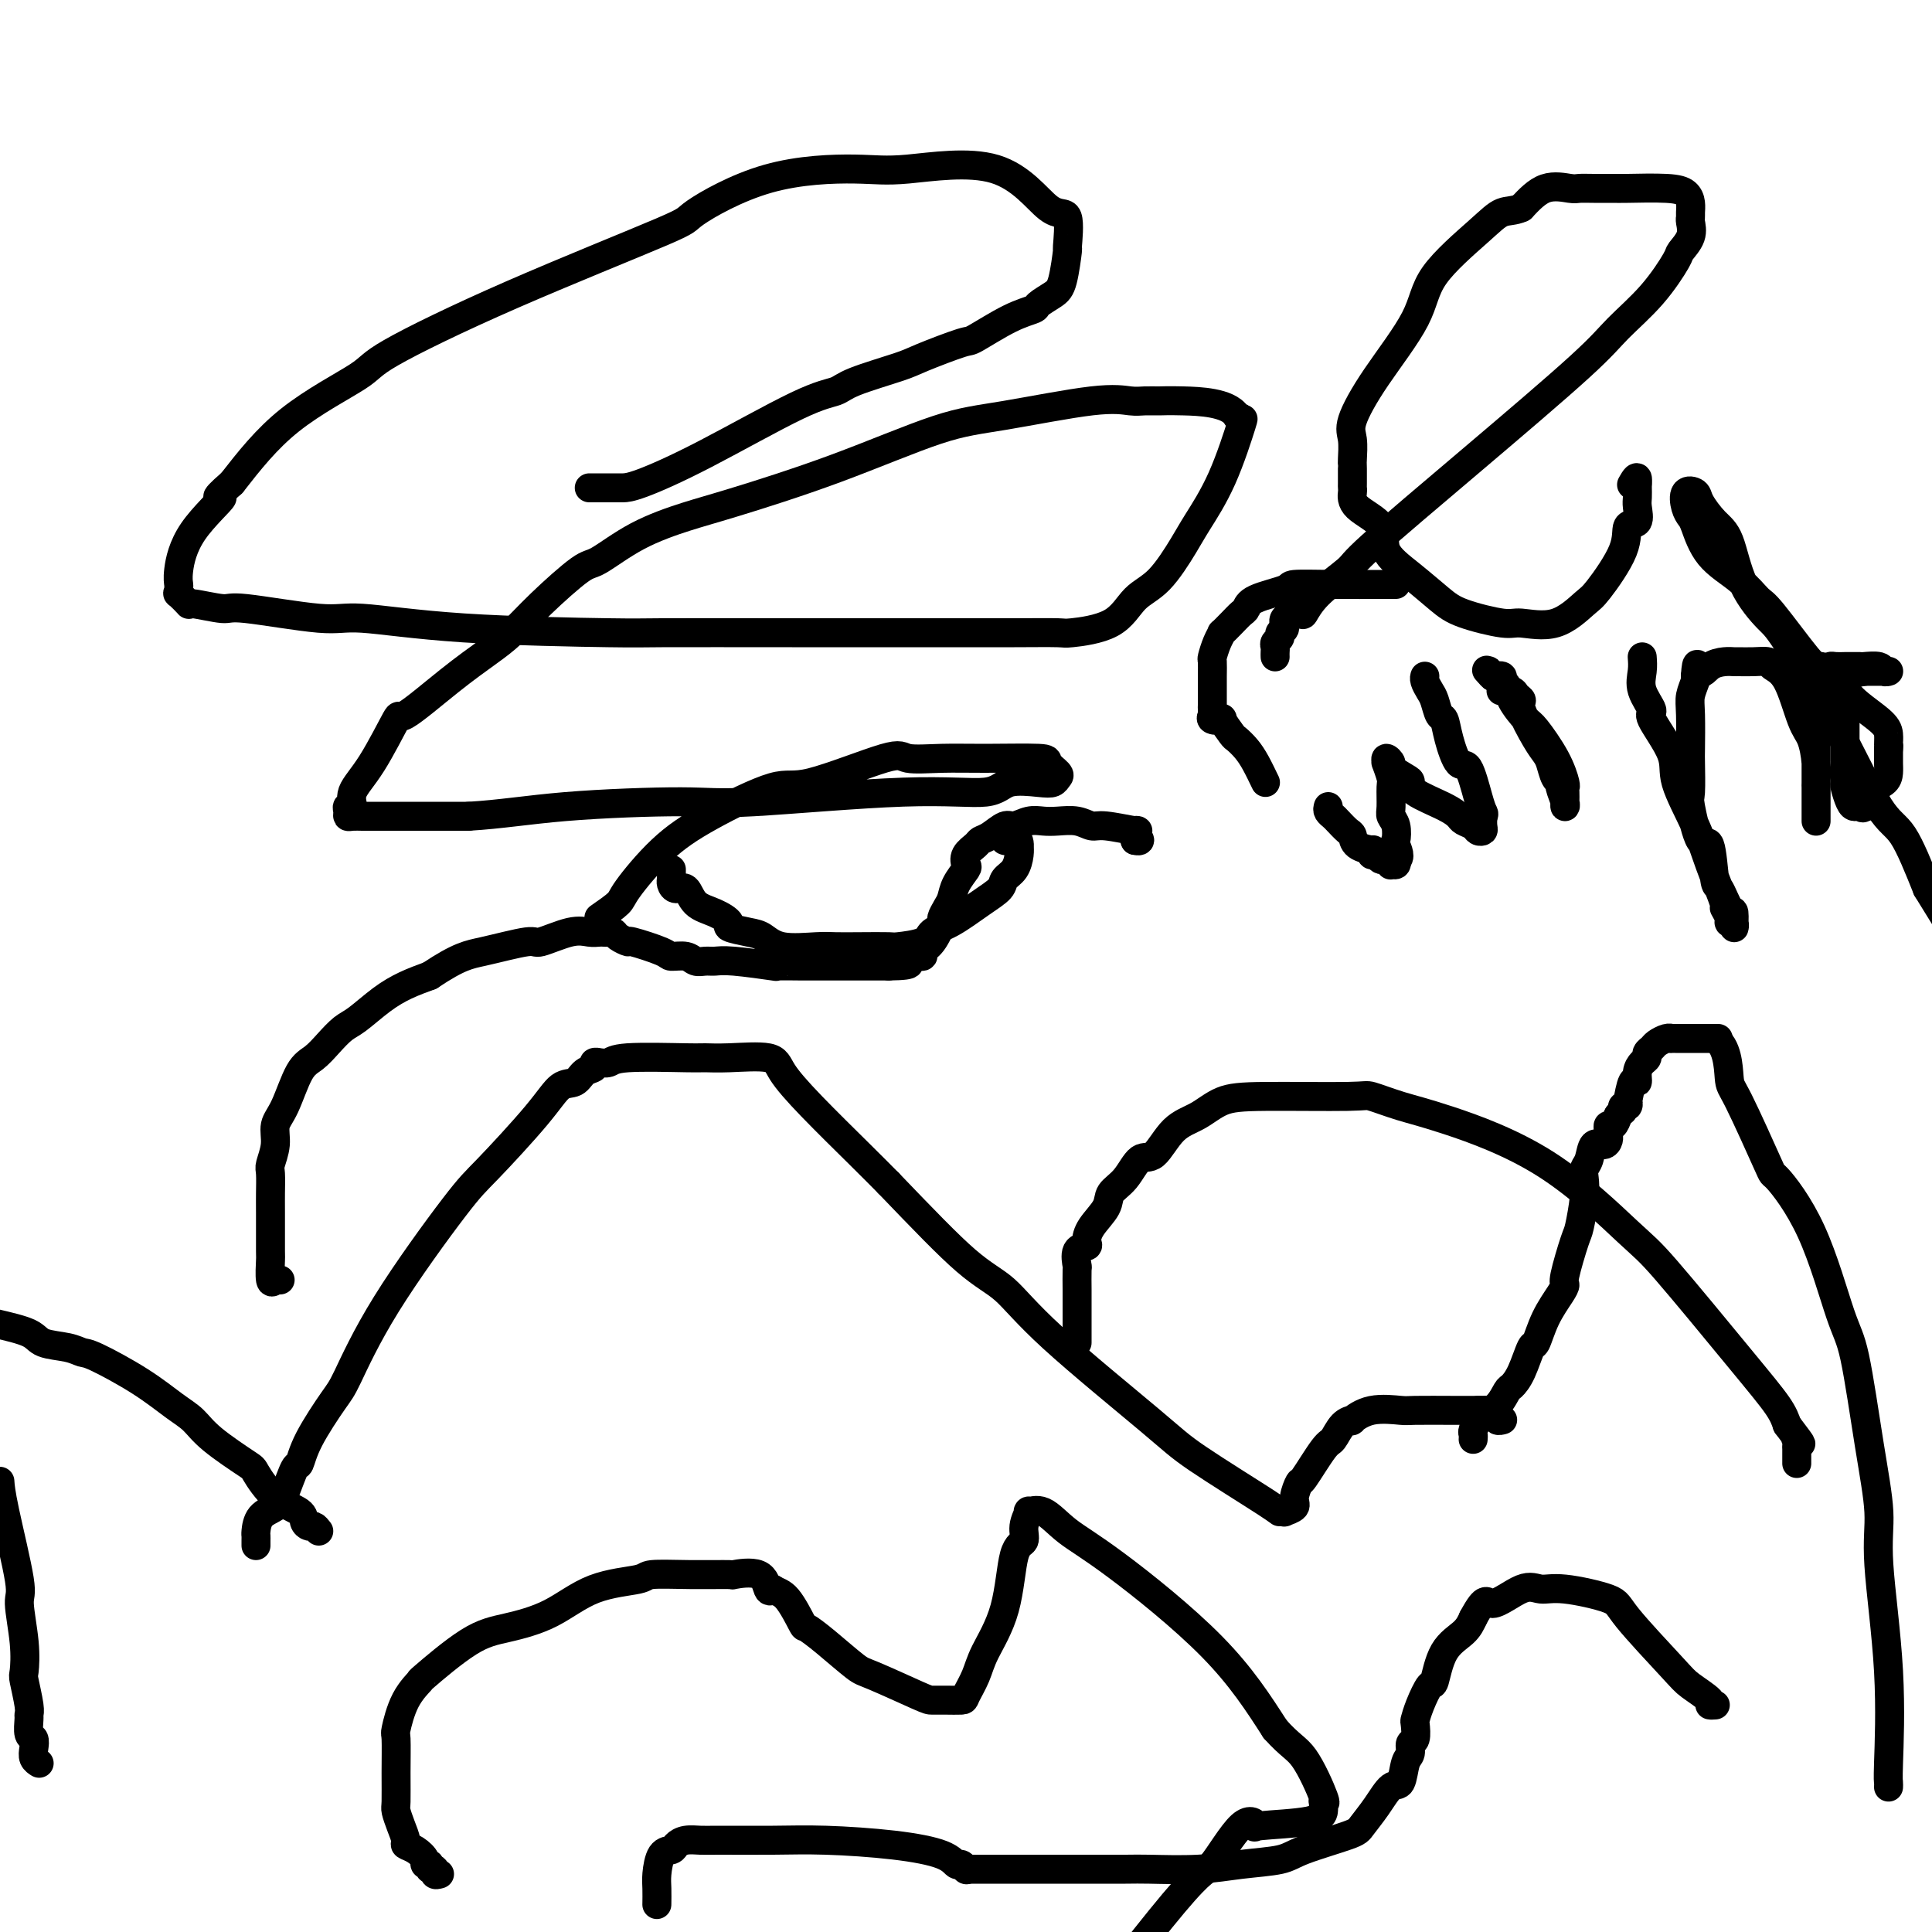
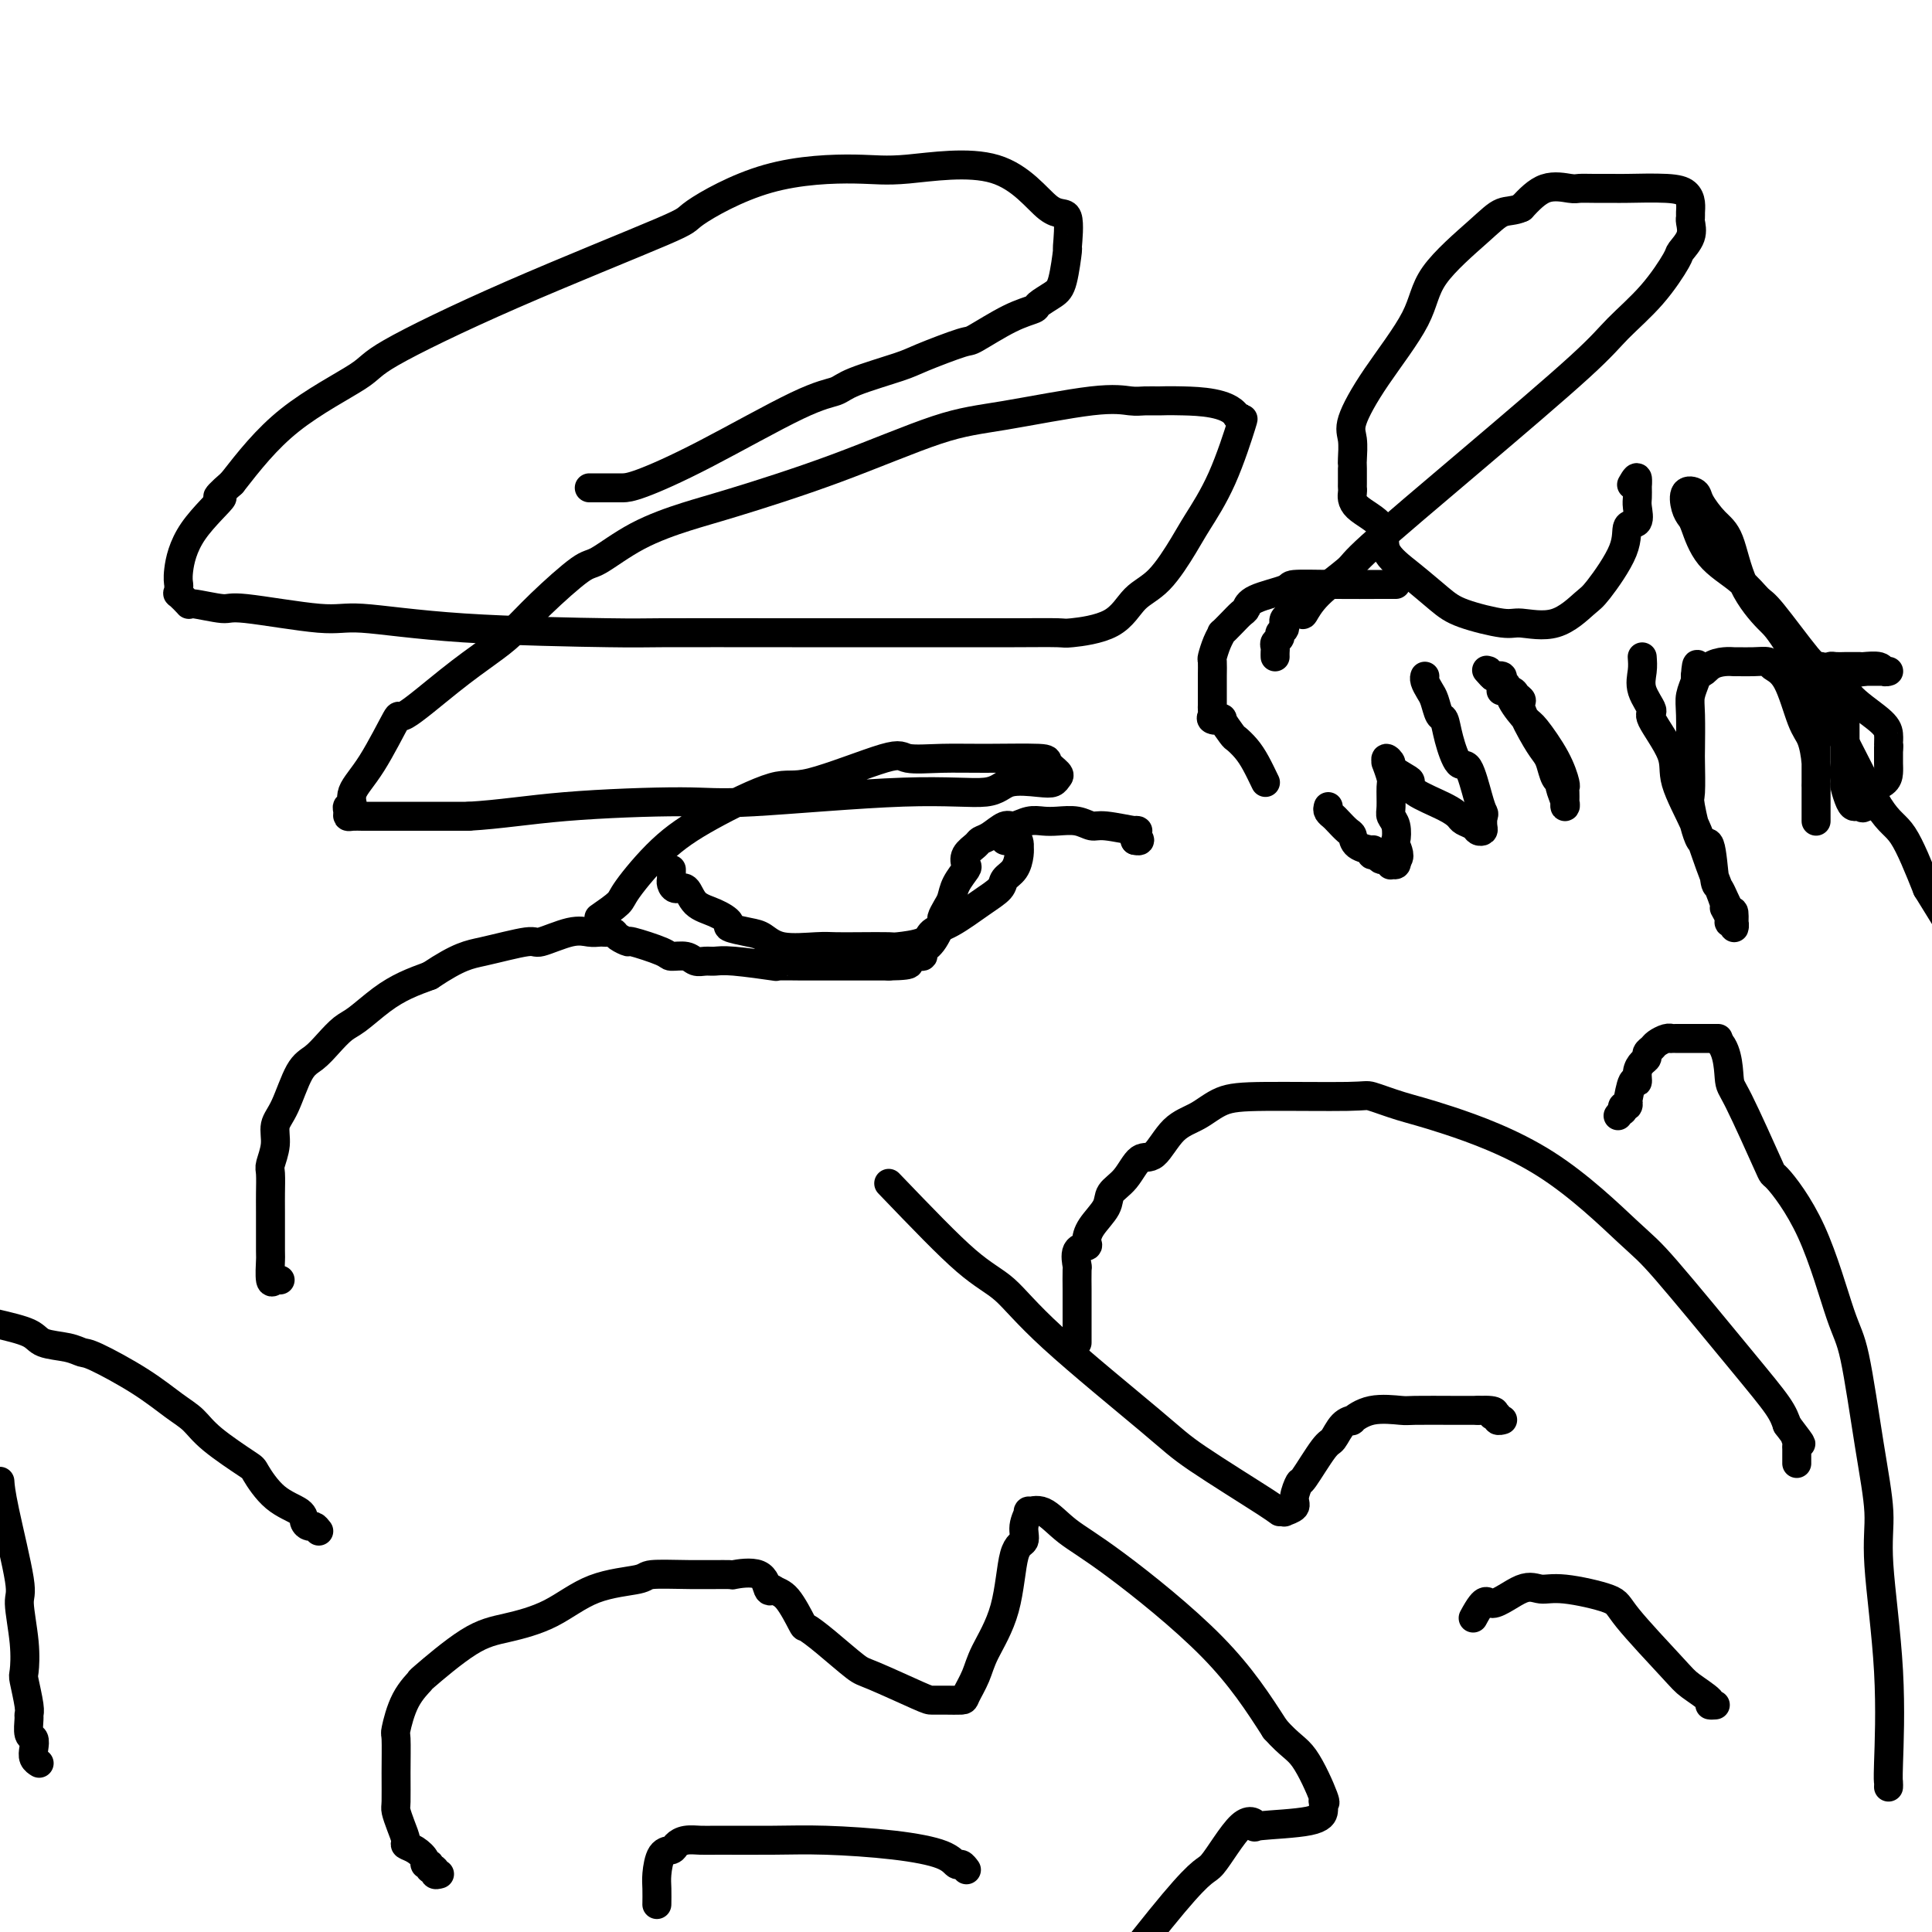
<svg xmlns="http://www.w3.org/2000/svg" viewBox="0 0 400 400" version="1.1">
  <g fill="none" stroke="#000000" stroke-width="6" stroke-linecap="round" stroke-linejoin="round">
-     <path d="M53,320c-0.002,-0.319 -0.005,-0.637 0,-1c0.005,-0.363 0.017,-0.769 0,-1c-0.017,-0.231 -0.065,-0.287 0,-1c0.065,-0.713 0.241,-2.083 1,-3c0.759,-0.917 2.101,-1.382 3,-2c0.899,-0.618 1.354,-1.391 2,-3c0.646,-1.609 1.482,-4.054 2,-5c0.518,-0.946 0.716,-0.393 1,-1c0.284,-0.607 0.653,-2.375 2,-5c1.347,-2.625 3.674,-6.106 5,-8c1.326,-1.894 1.653,-2.199 3,-5c1.347,-2.801 3.715,-8.096 8,-15c4.285,-6.904 10.489,-15.417 14,-20c3.511,-4.583 4.330,-5.235 7,-8c2.670,-2.765 7.193,-7.644 10,-11c2.807,-3.356 3.900,-5.190 5,-6c1.100,-0.810 2.208,-0.595 3,-1c0.792,-0.405 1.268,-1.429 2,-2c0.732,-0.571 1.719,-0.688 2,-1c0.281,-0.312 -0.145,-0.819 0,-1c0.145,-0.181 0.862,-0.034 1,0c0.138,0.034 -0.302,-0.044 0,0c0.302,0.044 1.346,0.208 2,0c0.654,-0.208 0.918,-0.790 4,-1c3.082,-0.210 8.984,-0.050 12,0c3.016,0.050 3.148,-0.011 4,0c0.852,0.011 2.425,0.095 5,0c2.575,-0.095 6.151,-0.368 8,0c1.849,0.368 1.970,1.377 3,3c1.030,1.623 2.970,3.860 6,7c3.030,3.140 7.152,7.183 10,10c2.848,2.817 4.424,4.409 6,6" />
    <path d="M184,245c7.089,7.377 12.311,12.820 16,16c3.689,3.180 5.844,4.096 8,6c2.156,1.904 4.314,4.798 10,10c5.686,5.202 14.901,12.714 20,17c5.099,4.286 6.082,5.345 10,8c3.918,2.655 10.770,6.905 14,9c3.230,2.095 2.836,2.035 3,2c0.164,-0.035 0.885,-0.046 1,0c0.115,0.046 -0.375,0.147 0,0c0.375,-0.147 1.617,-0.544 2,-1c0.383,-0.456 -0.091,-0.971 0,-2c0.091,-1.029 0.748,-2.573 1,-3c0.252,-0.427 0.100,0.263 1,-1c0.900,-1.263 2.851,-4.480 4,-6c1.149,-1.520 1.494,-1.343 2,-2c0.506,-0.657 1.173,-2.148 2,-3c0.827,-0.852 1.816,-1.065 2,-1c0.184,0.065 -0.436,0.410 0,0c0.436,-0.410 1.929,-1.574 4,-2c2.071,-0.426 4.720,-0.114 6,0c1.280,0.114 1.191,0.031 3,0c1.809,-0.031 5.517,-0.009 8,0c2.483,0.009 3.742,0.004 5,0" />
    <path d="M306,292c4.946,-0.221 3.311,0.725 3,1c-0.311,0.275 0.701,-0.123 1,0c0.299,0.123 -0.116,0.765 0,1c0.116,0.235 0.762,0.063 1,0c0.238,-0.063 0.068,-0.018 0,0c-0.068,0.018 -0.034,0.009 0,0" />
    <path d="M122,101c1.939,-0.002 3.879,-0.004 5,0c1.121,0.004 1.424,0.013 2,0c0.576,-0.013 1.425,-0.047 4,-1c2.575,-0.953 6.875,-2.826 13,-6c6.125,-3.174 14.076,-7.650 19,-10c4.924,-2.350 6.823,-2.574 8,-3c1.177,-0.426 1.634,-1.053 4,-2c2.366,-0.947 6.641,-2.214 9,-3c2.359,-0.786 2.801,-1.089 5,-2c2.199,-0.911 6.156,-2.428 8,-3c1.844,-0.572 1.575,-0.198 3,-1c1.425,-0.802 4.542,-2.780 7,-4c2.458,-1.220 4.256,-1.681 5,-2c0.744,-0.319 0.433,-0.496 1,-1c0.567,-0.504 2.010,-1.335 3,-2c0.990,-0.665 1.525,-1.165 2,-3c0.475,-1.835 0.890,-5.005 1,-6c0.110,-0.995 -0.087,0.186 0,-1c0.087,-1.186 0.456,-4.738 0,-6c-0.456,-1.262 -1.737,-0.232 -4,-2c-2.263,-1.768 -5.509,-6.333 -11,-8c-5.491,-1.667 -13.227,-0.435 -18,0c-4.773,0.435 -6.583,0.074 -11,0c-4.417,-0.074 -11.440,0.140 -18,2c-6.560,1.860 -12.658,5.365 -15,7c-2.342,1.635 -0.930,1.400 -7,4c-6.070,2.600 -19.624,8.034 -31,13c-11.376,4.966 -20.575,9.465 -25,12c-4.425,2.535 -4.076,3.106 -7,5c-2.924,1.894 -9.121,5.113 -14,9c-4.879,3.887 -8.439,8.444 -12,13" />
    <path d="M48,100c-5.243,4.549 -1.850,2.423 -2,3c-0.150,0.577 -3.844,3.858 -6,7c-2.156,3.142 -2.776,6.146 -3,8c-0.224,1.854 -0.052,2.557 0,3c0.052,0.443 -0.016,0.625 0,1c0.016,0.375 0.117,0.942 0,1c-0.117,0.058 -0.450,-0.393 0,0c0.450,0.393 1.685,1.630 2,2c0.315,0.370 -0.288,-0.127 1,0c1.288,0.127 4.469,0.878 6,1c1.531,0.122 1.413,-0.384 5,0c3.587,0.384 10.879,1.658 15,2c4.121,0.342 5.070,-0.248 9,0c3.930,0.248 10.839,1.334 21,2c10.161,0.666 23.574,0.910 30,1c6.426,0.090 5.866,0.024 11,0c5.134,-0.024 15.961,-0.007 27,0c11.039,0.007 22.289,0.003 28,0c5.711,-0.003 5.882,-0.004 8,0c2.118,0.004 6.183,0.013 10,0c3.817,-0.013 7.387,-0.047 9,0c1.613,0.047 1.268,0.175 3,0c1.732,-0.175 5.539,-0.655 8,-2c2.461,-1.345 3.574,-3.557 5,-5c1.426,-1.443 3.164,-2.119 5,-4c1.836,-1.881 3.771,-4.969 5,-7c1.229,-2.031 1.752,-3.006 3,-5c1.248,-1.994 3.221,-5.009 5,-9c1.779,-3.991 3.364,-8.959 4,-11c0.636,-2.041 0.325,-1.155 0,-1c-0.325,0.155 -0.662,-0.423 -1,-1" />
    <path d="M256,86c-1.764,-2.691 -7.675,-2.920 -11,-3c-3.325,-0.080 -4.066,-0.011 -5,0c-0.934,0.011 -2.062,-0.034 -3,0c-0.938,0.034 -1.687,0.148 -3,0c-1.313,-0.148 -3.189,-0.559 -8,0c-4.811,0.559 -12.558,2.088 -18,3c-5.442,0.912 -8.581,1.207 -14,3c-5.419,1.793 -13.119,5.083 -21,8c-7.881,2.917 -15.945,5.459 -21,7c-5.055,1.541 -7.103,2.080 -10,3c-2.897,0.920 -6.644,2.220 -10,4c-3.356,1.780 -6.320,4.039 -8,5c-1.680,0.961 -2.075,0.623 -4,2c-1.925,1.377 -5.378,4.470 -8,7c-2.622,2.530 -4.411,4.499 -6,6c-1.589,1.501 -2.976,2.536 -5,4c-2.024,1.464 -4.683,3.357 -8,6c-3.317,2.643 -7.290,6.036 -9,7c-1.710,0.964 -1.156,-0.503 -2,1c-0.844,1.503 -3.088,5.975 -5,9c-1.912,3.025 -3.494,4.604 -4,6c-0.506,1.396 0.062,2.609 0,3c-0.062,0.391 -0.756,-0.039 -1,0c-0.244,0.039 -0.038,0.546 0,1c0.038,0.454 -0.092,0.854 0,1c0.092,0.146 0.406,0.039 1,0c0.594,-0.039 1.469,-0.011 2,0c0.531,0.011 0.720,0.003 2,0c1.280,-0.003 3.652,-0.001 6,0c2.348,0.001 4.671,0.000 7,0c2.329,-0.000 4.665,-0.000 7,0" />
    <path d="M97,169c6.604,-0.383 12.115,-1.340 20,-2c7.885,-0.660 18.143,-1.021 24,-1c5.857,0.021 7.312,0.426 15,0c7.688,-0.426 21.608,-1.682 31,-2c9.392,-0.318 14.257,0.304 17,0c2.743,-0.304 3.364,-1.533 5,-2c1.636,-0.467 4.287,-0.170 6,0c1.713,0.170 2.489,0.214 3,0c0.511,-0.214 0.758,-0.684 1,-1c0.242,-0.316 0.480,-0.477 0,-1c-0.480,-0.523 -1.677,-1.407 -2,-2c-0.323,-0.593 0.227,-0.896 -2,-1c-2.227,-0.104 -7.233,-0.009 -11,0c-3.767,0.009 -6.296,-0.069 -9,0c-2.704,0.069 -5.585,0.285 -7,0c-1.415,-0.285 -1.366,-1.070 -5,0c-3.634,1.070 -10.953,3.995 -15,5c-4.047,1.005 -4.822,0.089 -8,1c-3.178,0.911 -8.758,3.650 -13,6c-4.242,2.350 -7.147,4.310 -10,7c-2.853,2.690 -5.653,6.109 -7,8c-1.347,1.891 -1.242,2.255 -2,3c-0.758,0.745 -2.379,1.873 -4,3" />
    <path d="M139,180c-0.004,0.330 -0.009,0.660 0,1c0.009,0.340 0.031,0.689 0,1c-0.031,0.311 -0.116,0.583 0,1c0.116,0.417 0.432,0.980 1,1c0.568,0.020 1.389,-0.503 2,0c0.611,0.503 1.014,2.033 2,3c0.986,0.967 2.557,1.371 4,2c1.443,0.629 2.760,1.482 3,2c0.240,0.518 -0.596,0.699 0,1c0.596,0.301 2.623,0.722 4,1c1.377,0.278 2.105,0.414 3,1c0.895,0.586 1.957,1.621 4,2c2.043,0.379 5.068,0.102 7,0c1.932,-0.102 2.770,-0.029 4,0c1.230,0.029 2.853,0.016 5,0c2.147,-0.016 4.820,-0.033 6,0c1.180,0.033 0.867,0.115 2,0c1.133,-0.115 3.712,-0.429 5,-1c1.288,-0.571 1.286,-1.399 2,-2c0.714,-0.601 2.145,-0.975 4,-2c1.855,-1.025 4.133,-2.701 6,-4c1.867,-1.299 3.324,-2.221 4,-3c0.676,-0.779 0.573,-1.415 1,-2c0.427,-0.585 1.384,-1.119 2,-2c0.616,-0.881 0.890,-2.109 1,-3c0.110,-0.891 0.055,-1.446 0,-2" />
    <path d="M211,175c0.226,-1.619 -1.208,-1.167 -2,-1c-0.792,0.167 -0.940,0.048 -1,0c-0.060,-0.048 -0.030,-0.024 0,0" />
    <path d="M223,278c-0.000,-0.360 -0.000,-0.720 0,-1c0.000,-0.280 0.000,-0.481 0,-1c-0.000,-0.519 -0.000,-1.355 0,-2c0.000,-0.645 0.001,-1.098 0,-2c-0.001,-0.902 -0.002,-2.252 0,-3c0.002,-0.748 0.008,-0.894 0,-2c-0.008,-1.106 -0.031,-3.174 0,-4c0.031,-0.826 0.114,-0.411 0,-1c-0.114,-0.589 -0.426,-2.181 0,-3c0.426,-0.819 1.590,-0.866 2,-1c0.410,-0.134 0.066,-0.355 0,-1c-0.066,-0.645 0.145,-1.715 1,-3c0.855,-1.285 2.353,-2.785 3,-4c0.647,-1.215 0.443,-2.146 1,-3c0.557,-0.854 1.873,-1.631 3,-3c1.127,-1.369 2.064,-3.330 3,-4c0.936,-0.670 1.873,-0.050 3,-1c1.127,-0.950 2.446,-3.469 4,-5c1.554,-1.531 3.344,-2.072 5,-3c1.656,-0.928 3.179,-2.243 5,-3c1.821,-0.757 3.942,-0.957 9,-1c5.058,-0.043 13.053,0.072 17,0c3.947,-0.072 3.844,-0.332 5,0c1.156,0.332 3.569,1.255 6,2c2.431,0.745 4.879,1.312 10,3c5.121,1.688 12.916,4.496 20,9c7.084,4.504 13.456,10.704 17,14c3.544,3.296 4.259,3.688 8,8c3.741,4.312 10.507,12.546 15,18c4.493,5.454 6.712,8.130 8,10c1.288,1.870 1.644,2.935 2,4" />
    <path d="M370,295c4.321,5.643 2.622,3.750 2,3c-0.622,-0.750 -0.167,-0.356 0,0c0.167,0.356 0.045,0.673 0,1c-0.045,0.327 -0.012,0.662 0,1c0.012,0.338 0.003,0.678 0,1c-0.003,0.322 -0.001,0.625 0,1c0.001,0.375 0.000,0.821 0,1c-0.000,0.179 -0.000,0.089 0,0" />
-     <path d="M305,298c0.028,-0.365 0.055,-0.729 0,-1c-0.055,-0.271 -0.194,-0.447 0,-1c0.194,-0.553 0.720,-1.481 1,-2c0.280,-0.519 0.315,-0.629 1,-1c0.685,-0.371 2.019,-1.004 3,-2c0.981,-0.996 1.610,-2.354 2,-3c0.390,-0.646 0.540,-0.580 1,-1c0.460,-0.420 1.230,-1.327 2,-3c0.770,-1.673 1.542,-4.112 2,-5c0.458,-0.888 0.604,-0.225 1,-1c0.396,-0.775 1.041,-2.989 2,-5c0.959,-2.011 2.232,-3.820 3,-5c0.768,-1.180 1.033,-1.733 1,-2c-0.033,-0.267 -0.362,-0.249 0,-2c0.362,-1.751 1.417,-5.270 2,-7c0.583,-1.730 0.695,-1.669 1,-3c0.305,-1.331 0.802,-4.053 1,-6c0.198,-1.947 0.098,-3.120 0,-4c-0.098,-0.880 -0.194,-1.468 0,-2c0.194,-0.532 0.679,-1.007 1,-2c0.321,-0.993 0.479,-2.503 1,-3c0.521,-0.497 1.407,0.020 2,0c0.593,-0.020 0.894,-0.578 1,-1c0.106,-0.422 0.017,-0.707 0,-1c-0.017,-0.293 0.037,-0.594 0,-1c-0.037,-0.406 -0.164,-0.917 0,-1c0.164,-0.083 0.618,0.262 1,0c0.382,-0.262 0.691,-1.131 1,-2" />
    <path d="M335,231c1.171,-1.552 1.098,-0.934 1,-1c-0.098,-0.066 -0.220,-0.818 0,-1c0.220,-0.182 0.781,0.205 1,0c0.219,-0.205 0.096,-1.003 0,-1c-0.096,0.003 -0.167,0.807 0,0c0.167,-0.807 0.571,-3.224 1,-4c0.429,-0.776 0.885,0.090 1,0c0.115,-0.090 -0.109,-1.138 0,-2c0.109,-0.862 0.553,-1.540 1,-2c0.447,-0.460 0.897,-0.701 1,-1c0.103,-0.299 -0.140,-0.654 0,-1c0.140,-0.346 0.663,-0.681 1,-1c0.337,-0.319 0.487,-0.621 1,-1c0.513,-0.379 1.388,-0.834 2,-1c0.612,-0.166 0.961,-0.045 1,0c0.039,0.045 -0.232,0.012 0,0c0.232,-0.012 0.965,-0.003 1,0c0.035,0.003 -0.630,0.001 1,0c1.630,-0.001 5.554,-0.000 7,0c1.446,0.000 0.413,0.000 0,0c-0.413,-0.000 -0.207,-0.000 0,0" />
    <path d="M355,215c2.665,1.405 2.826,5.919 3,8c0.174,2.081 0.361,1.730 2,5c1.639,3.270 4.732,10.162 6,13c1.268,2.838 0.713,1.621 2,3c1.287,1.379 4.416,5.353 7,11c2.584,5.647 4.624,12.966 6,17c1.376,4.034 2.089,4.784 3,9c0.911,4.216 2.020,11.897 3,18c0.980,6.103 1.832,10.629 2,14c0.168,3.371 -0.347,5.586 0,11c0.347,5.414 1.557,14.025 2,22c0.443,7.975 0.119,15.313 0,19c-0.119,3.687 -0.032,3.723 0,4c0.032,0.277 0.009,0.793 0,1c-0.009,0.207 -0.005,0.103 0,0" />
    <path d="M66,317c-0.340,-0.440 -0.680,-0.881 -1,-1c-0.320,-0.119 -0.618,0.083 -1,0c-0.382,-0.083 -0.846,-0.453 -1,-1c-0.154,-0.547 0.002,-1.272 -1,-2c-1.002,-0.728 -3.163,-1.458 -5,-3c-1.837,-1.542 -3.350,-3.895 -4,-5c-0.650,-1.105 -0.437,-0.961 -2,-2c-1.563,-1.039 -4.902,-3.259 -7,-5c-2.098,-1.741 -2.957,-3.001 -4,-4c-1.043,-0.999 -2.272,-1.735 -4,-3c-1.728,-1.265 -3.955,-3.059 -7,-5c-3.045,-1.941 -6.909,-4.029 -9,-5c-2.091,-0.971 -2.408,-0.827 -3,-1c-0.592,-0.173 -1.458,-0.665 -3,-1c-1.542,-0.335 -3.761,-0.513 -5,-1c-1.239,-0.487 -1.497,-1.282 -3,-2c-1.503,-0.718 -4.252,-1.359 -7,-2" />
    <path d="M0,307c-0.020,-0.281 -0.040,-0.563 0,0c0.040,0.563 0.141,1.969 1,6c0.859,4.031 2.478,10.687 3,14c0.522,3.313 -0.052,3.283 0,5c0.052,1.717 0.732,5.182 1,8c0.268,2.818 0.125,4.991 0,6c-0.125,1.009 -0.231,0.856 0,2c0.231,1.144 0.798,3.587 1,5c0.202,1.413 0.040,1.796 0,2c-0.040,0.204 0.041,0.229 0,1c-0.041,0.771 -0.203,2.287 0,3c0.203,0.713 0.773,0.622 1,1c0.227,0.378 0.112,1.225 0,2c-0.112,0.775 -0.223,1.478 0,2c0.223,0.522 0.778,0.863 1,1c0.222,0.137 0.111,0.068 0,0" />
    <path d="M91,388c-0.455,0.122 -0.911,0.243 -1,0c-0.089,-0.243 0.188,-0.852 0,-1c-0.188,-0.148 -0.840,0.164 -1,0c-0.160,-0.164 0.174,-0.804 0,-1c-0.174,-0.196 -0.855,0.051 -1,0c-0.145,-0.051 0.246,-0.400 0,-1c-0.246,-0.600 -1.127,-1.449 -2,-2c-0.873,-0.551 -1.736,-0.802 -2,-1c-0.264,-0.198 0.073,-0.342 0,-1c-0.073,-0.658 -0.555,-1.830 -1,-3c-0.445,-1.170 -0.852,-2.337 -1,-3c-0.148,-0.663 -0.035,-0.823 0,-2c0.035,-1.177 -0.006,-3.371 0,-6c0.006,-2.629 0.061,-5.693 0,-7c-0.061,-1.307 -0.237,-0.857 0,-2c0.237,-1.143 0.888,-3.877 2,-6c1.112,-2.123 2.686,-3.633 3,-4c0.314,-0.367 -0.630,0.410 1,-1c1.630,-1.410 5.835,-5.008 9,-7c3.165,-1.992 5.291,-2.380 8,-3c2.709,-0.620 6.002,-1.472 9,-3c2.998,-1.528 5.702,-3.730 9,-5c3.298,-1.270 7.191,-1.607 9,-2c1.809,-0.393 1.535,-0.840 3,-1c1.465,-0.160 4.669,-0.032 8,0c3.331,0.032 6.790,-0.033 8,0c1.210,0.033 0.170,0.163 1,0c0.830,-0.163 3.531,-0.621 5,0c1.469,0.621 1.705,2.320 2,3c0.295,0.680 0.647,0.340 1,0" />
    <path d="M160,329c0.967,0.622 1.884,0.678 3,2c1.116,1.322 2.431,3.909 3,5c0.569,1.091 0.390,0.685 1,1c0.610,0.315 2.008,1.352 4,3c1.992,1.648 4.580,3.906 6,5c1.420,1.094 1.674,1.025 4,2c2.326,0.975 6.725,2.993 9,4c2.275,1.007 2.426,1.001 3,1c0.574,-0.001 1.572,0.002 2,0c0.428,-0.002 0.287,-0.009 1,0c0.713,0.009 2.282,0.035 3,0c0.718,-0.035 0.586,-0.132 1,-1c0.414,-0.868 1.373,-2.507 2,-4c0.627,-1.493 0.923,-2.839 2,-5c1.077,-2.161 2.934,-5.137 4,-9c1.066,-3.863 1.341,-8.614 2,-11c0.659,-2.386 1.701,-2.408 2,-3c0.299,-0.592 -0.145,-1.755 0,-3c0.145,-1.245 0.879,-2.573 1,-3c0.121,-0.427 -0.369,0.048 0,0c0.369,-0.048 1.599,-0.618 3,0c1.401,0.618 2.973,2.423 5,4c2.027,1.577 4.507,2.924 10,7c5.493,4.076 13.998,10.879 20,17c6.002,6.121 9.501,11.561 13,17" />
    <path d="M264,358c3.127,3.521 4.446,3.822 6,6c1.554,2.178 3.345,6.232 4,8c0.655,1.768 0.174,1.251 0,1c-0.174,-0.251 -0.042,-0.236 0,0c0.042,0.236 -0.008,0.692 0,1c0.008,0.308 0.073,0.467 0,1c-0.073,0.533 -0.286,1.441 -3,2c-2.714,0.559 -7.931,0.769 -10,1c-2.069,0.231 -0.991,0.485 -1,0c-0.009,-0.485 -1.106,-1.707 -3,0c-1.894,1.707 -4.587,6.344 -6,8c-1.413,1.656 -1.547,0.330 -8,8c-6.453,7.670 -19.227,24.335 -32,41" />
    <path d="M136,394c-0.004,0.279 -0.008,0.559 0,0c0.008,-0.559 0.029,-1.956 0,-3c-0.029,-1.044 -0.108,-1.733 0,-3c0.108,-1.267 0.403,-3.110 1,-4c0.597,-0.890 1.497,-0.827 2,-1c0.503,-0.173 0.609,-0.582 1,-1c0.391,-0.418 1.065,-0.845 2,-1c0.935,-0.155 2.129,-0.039 3,0c0.871,0.039 1.420,0.002 4,0c2.580,-0.002 7.192,0.032 11,0c3.808,-0.032 6.813,-0.129 11,0c4.187,0.129 9.556,0.483 14,1c4.444,0.517 7.961,1.197 10,2c2.039,0.803 2.598,1.731 3,2c0.402,0.269 0.647,-0.120 1,0c0.353,0.120 0.815,0.749 1,1c0.185,0.251 0.092,0.126 0,0" />
-     <path d="M200,387c-0.071,0.000 -0.143,0.000 0,0c0.143,-0.000 0.500,-0.000 1,0c0.500,0.000 1.144,0.000 2,0c0.856,-0.000 1.925,-0.000 3,0c1.075,0.000 2.158,0.000 3,0c0.842,-0.000 1.444,-0.000 4,0c2.556,0.000 7.065,0.001 9,0c1.935,-0.001 1.294,-0.003 3,0c1.706,0.003 5.759,0.013 8,0c2.241,-0.013 2.670,-0.047 5,0c2.330,0.047 6.561,0.174 10,0c3.439,-0.174 6.086,-0.650 9,-1c2.914,-0.350 6.096,-0.574 8,-1c1.904,-0.426 2.530,-1.054 5,-2c2.470,-0.946 6.784,-2.211 9,-3c2.216,-0.789 2.334,-1.101 3,-2c0.666,-0.899 1.881,-2.386 3,-4c1.119,-1.614 2.141,-3.354 3,-4c0.859,-0.646 1.554,-0.198 2,-1c0.446,-0.802 0.641,-2.853 1,-4c0.359,-1.147 0.880,-1.391 1,-2c0.120,-0.609 -0.162,-1.582 0,-2c0.162,-0.418 0.768,-0.281 1,-1c0.232,-0.719 0.089,-2.293 0,-3c-0.089,-0.707 -0.125,-0.549 0,-1c0.125,-0.451 0.411,-1.513 1,-3c0.589,-1.487 1.481,-3.398 2,-4c0.519,-0.602 0.665,0.107 1,-1c0.335,-1.107 0.859,-4.029 2,-6c1.141,-1.971 2.897,-2.992 4,-4c1.103,-1.008 1.551,-2.004 2,-3" />
    <path d="M305,335c2.761,-5.137 2.663,-2.978 4,-3c1.337,-0.022 4.109,-2.224 6,-3c1.891,-0.776 2.902,-0.125 4,0c1.098,0.125 2.284,-0.277 5,0c2.716,0.277 6.964,1.233 9,2c2.036,0.767 1.861,1.344 4,4c2.139,2.656 6.591,7.391 9,10c2.409,2.609 2.775,3.091 4,4c1.225,0.909 3.308,2.244 4,3c0.692,0.756 -0.006,0.934 0,1c0.006,0.066 0.716,0.019 1,0c0.284,-0.019 0.142,-0.009 0,0" />
    <path d="M262,162c-0.676,-1.410 -1.352,-2.820 -2,-4c-0.648,-1.180 -1.268,-2.131 -2,-3c-0.732,-0.869 -1.577,-1.658 -2,-2c-0.423,-0.342 -0.425,-0.238 -1,-1c-0.575,-0.762 -1.723,-2.389 -2,-3c-0.277,-0.611 0.318,-0.205 0,0c-0.318,0.205 -1.549,0.210 -2,0c-0.451,-0.210 -0.121,-0.634 0,-1c0.121,-0.366 0.032,-0.674 0,-1c-0.032,-0.326 -0.009,-0.670 0,-1c0.009,-0.330 0.003,-0.646 0,-1c-0.003,-0.354 -0.001,-0.748 0,-1c0.001,-0.252 0.003,-0.364 0,-1c-0.003,-0.636 -0.011,-1.796 0,-3c0.011,-1.204 0.040,-2.450 0,-3c-0.040,-0.550 -0.148,-0.402 0,-1c0.148,-0.598 0.554,-1.943 1,-3c0.446,-1.057 0.932,-1.827 1,-2c0.068,-0.173 -0.281,0.249 0,0c0.281,-0.249 1.194,-1.169 2,-2c0.806,-0.831 1.507,-1.571 2,-2c0.493,-0.429 0.780,-0.546 1,-1c0.220,-0.454 0.374,-1.246 2,-2c1.626,-0.754 4.726,-1.470 6,-2c1.274,-0.530 0.723,-0.874 2,-1c1.277,-0.126 4.382,-0.034 8,0c3.618,0.034 7.748,0.010 10,0c2.252,-0.010 2.626,-0.005 3,0" />
    <path d="M58,265c-0.309,-0.121 -0.619,-0.242 -1,0c-0.381,0.242 -0.834,0.846 -1,0c-0.166,-0.846 -0.044,-3.141 0,-4c0.044,-0.859 0.011,-0.284 0,-2c-0.011,-1.716 0.001,-5.725 0,-8c-0.001,-2.275 -0.016,-2.815 0,-4c0.016,-1.185 0.062,-3.016 0,-4c-0.062,-0.984 -0.232,-1.121 0,-2c0.232,-0.879 0.866,-2.500 1,-4c0.134,-1.500 -0.232,-2.880 0,-4c0.232,-1.120 1.063,-1.981 2,-4c0.937,-2.019 1.982,-5.197 3,-7c1.018,-1.803 2.011,-2.233 3,-3c0.989,-0.767 1.975,-1.872 3,-3c1.025,-1.128 2.090,-2.280 3,-3c0.910,-0.720 1.667,-1.007 3,-2c1.333,-0.993 3.244,-2.690 5,-4c1.756,-1.310 3.359,-2.231 5,-3c1.641,-0.769 3.321,-1.384 5,-2" />
    <path d="M89,202c6.149,-4.096 8.021,-4.337 11,-5c2.979,-0.663 7.064,-1.747 9,-2c1.936,-0.253 1.723,0.324 3,0c1.277,-0.324 4.044,-1.551 6,-2c1.956,-0.449 3.102,-0.121 4,0c0.898,0.121 1.549,0.035 2,0c0.451,-0.035 0.703,-0.019 1,0c0.297,0.019 0.638,0.042 1,0c0.362,-0.042 0.745,-0.148 1,0c0.255,0.148 0.381,0.552 1,1c0.619,0.448 1.731,0.942 2,1c0.269,0.058 -0.304,-0.320 1,0c1.304,0.320 4.485,1.340 6,2c1.515,0.660 1.364,0.962 2,1c0.636,0.038 2.058,-0.187 3,0c0.942,0.187 1.403,0.786 2,1c0.597,0.214 1.328,0.043 2,0c0.672,-0.043 1.283,0.041 2,0c0.717,-0.041 1.541,-0.207 4,0c2.459,0.207 6.555,0.788 8,1c1.445,0.212 0.241,0.057 1,0c0.759,-0.057 3.480,-0.015 5,0c1.520,0.015 1.837,0.004 2,0c0.163,-0.004 0.171,-0.001 1,0c0.829,0.001 2.480,0.000 4,0c1.520,-0.000 2.909,-0.000 4,0c1.091,0.000 1.883,0.000 3,0c1.117,-0.000 2.558,-0.000 4,0" />
    <path d="M184,200c6.505,-0.089 3.766,-0.811 3,-1c-0.766,-0.189 0.441,0.156 1,0c0.559,-0.156 0.469,-0.813 1,-1c0.531,-0.187 1.683,0.095 2,0c0.317,-0.095 -0.199,-0.568 0,-1c0.199,-0.432 1.114,-0.825 2,-2c0.886,-1.175 1.742,-3.132 2,-4c0.258,-0.868 -0.081,-0.646 0,-1c0.081,-0.354 0.583,-1.284 1,-2c0.417,-0.716 0.751,-1.217 1,-2c0.249,-0.783 0.413,-1.849 1,-3c0.587,-1.151 1.596,-2.389 2,-3c0.404,-0.611 0.204,-0.596 0,-1c-0.204,-0.404 -0.413,-1.226 0,-2c0.413,-0.774 1.447,-1.499 2,-2c0.553,-0.501 0.626,-0.779 1,-1c0.374,-0.221 1.048,-0.385 2,-1c0.952,-0.615 2.182,-1.681 3,-2c0.818,-0.319 1.223,0.110 2,0c0.777,-0.110 1.927,-0.757 3,-1c1.073,-0.243 2.068,-0.080 3,0c0.932,0.080 1.799,0.078 3,0c1.201,-0.078 2.735,-0.233 4,0c1.265,0.233 2.262,0.852 3,1c0.738,0.148 1.219,-0.177 3,0c1.781,0.177 4.864,0.855 6,1c1.136,0.145 0.325,-0.244 0,0c-0.325,0.244 -0.162,1.122 0,2" />
    <path d="M235,174c1.867,0.400 0.533,-0.600 0,-1c-0.533,-0.400 -0.267,-0.200 0,0" />
    <path d="M264,136c-0.009,-0.333 -0.018,-0.667 0,-1c0.018,-0.333 0.062,-0.666 0,-1c-0.062,-0.334 -0.230,-0.670 0,-1c0.230,-0.330 0.857,-0.653 1,-1c0.143,-0.347 -0.198,-0.717 0,-1c0.198,-0.283 0.934,-0.479 1,-1c0.066,-0.521 -0.539,-1.369 0,-2c0.539,-0.631 2.221,-1.046 3,-1c0.779,0.046 0.656,0.554 1,0c0.344,-0.554 1.155,-2.170 3,-4c1.845,-1.830 4.724,-3.873 6,-5c1.276,-1.127 0.948,-1.337 5,-5c4.052,-3.663 12.484,-10.778 21,-18c8.516,-7.222 17.117,-14.549 22,-19c4.883,-4.451 6.048,-6.024 8,-8c1.952,-1.976 4.691,-4.354 7,-7c2.309,-2.646 4.188,-5.560 5,-7c0.812,-1.440 0.557,-1.407 1,-2c0.443,-0.593 1.583,-1.811 2,-3c0.417,-1.189 0.110,-2.350 0,-3c-0.110,-0.650 -0.023,-0.791 0,-1c0.023,-0.209 -0.018,-0.487 0,-1c0.018,-0.513 0.095,-1.262 0,-2c-0.095,-0.738 -0.364,-1.466 -1,-2c-0.636,-0.534 -1.641,-0.875 -4,-1c-2.359,-0.125 -6.072,-0.033 -8,0c-1.928,0.033 -2.073,0.006 -3,0c-0.927,-0.006 -2.638,0.010 -4,0c-1.362,-0.010 -2.375,-0.044 -3,0c-0.625,0.044 -0.860,0.166 -2,0c-1.140,-0.166 -3.183,-0.619 -5,0c-1.817,0.619 -3.409,2.309 -5,4" />
    <path d="M315,43c-1.513,0.721 -2.795,0.524 -4,1c-1.205,0.476 -2.334,1.625 -5,4c-2.666,2.375 -6.868,5.975 -9,9c-2.132,3.025 -2.193,5.476 -4,9c-1.807,3.524 -5.360,8.121 -8,12c-2.640,3.879 -4.368,7.040 -5,9c-0.632,1.960 -0.169,2.718 0,4c0.169,1.282 0.045,3.089 0,4c-0.045,0.911 -0.012,0.925 0,1c0.012,0.075 0.002,0.211 0,1c-0.002,0.789 0.004,2.233 0,3c-0.004,0.767 -0.019,0.858 0,1c0.019,0.142 0.071,0.336 0,1c-0.071,0.664 -0.266,1.798 1,3c1.266,1.202 3.993,2.471 5,4c1.007,1.529 0.294,3.318 1,5c0.706,1.682 2.832,3.259 5,5c2.168,1.741 4.377,3.647 6,5c1.623,1.353 2.658,2.152 5,3c2.342,0.848 5.989,1.743 8,2c2.011,0.257 2.385,-0.124 4,0c1.615,0.124 4.469,0.754 7,0c2.531,-0.754 4.738,-2.893 6,-4c1.262,-1.107 1.578,-1.182 3,-3c1.422,-1.818 3.950,-5.379 5,-8c1.050,-2.621 0.621,-4.303 1,-5c0.379,-0.697 1.566,-0.411 2,-1c0.434,-0.589 0.116,-2.055 0,-3c-0.116,-0.945 -0.031,-1.370 0,-2c0.031,-0.630 0.009,-1.466 0,-2c-0.009,-0.534 -0.004,-0.767 0,-1" />
    <path d="M339,100c0.244,-2.178 -0.644,-0.622 -1,0c-0.356,0.622 -0.178,0.311 0,0" />
    <path d="M275,167c-0.097,0.325 -0.194,0.649 0,1c0.194,0.351 0.680,0.727 1,1c0.320,0.273 0.475,0.441 1,1c0.525,0.559 1.419,1.508 2,2c0.581,0.492 0.848,0.528 1,1c0.152,0.472 0.188,1.379 1,2c0.812,0.621 2.402,0.955 3,1c0.598,0.045 0.206,-0.199 0,0c-0.206,0.199 -0.227,0.842 0,1c0.227,0.158 0.701,-0.168 1,0c0.299,0.168 0.424,0.830 1,1c0.576,0.170 1.605,-0.153 2,0c0.395,0.153 0.157,0.783 0,1c-0.157,0.217 -0.235,0.020 0,0c0.235,-0.020 0.781,0.137 1,0c0.219,-0.137 0.109,-0.569 0,-1" />
    <path d="M289,178c1.242,-0.196 0.347,-2.186 0,-3c-0.347,-0.814 -0.146,-0.453 0,-1c0.146,-0.547 0.236,-2.004 0,-3c-0.236,-0.996 -0.799,-1.532 -1,-2c-0.201,-0.468 -0.039,-0.866 0,-2c0.039,-1.134 -0.043,-3.002 0,-4c0.043,-0.998 0.212,-1.126 0,-2c-0.212,-0.874 -0.806,-2.495 -1,-3c-0.194,-0.505 0.011,0.106 0,0c-0.011,-0.106 -0.237,-0.930 0,-1c0.237,-0.070 0.938,0.613 1,1c0.062,0.387 -0.514,0.477 0,1c0.514,0.523 2.116,1.478 3,2c0.884,0.522 1.048,0.612 1,1c-0.048,0.388 -0.307,1.073 1,2c1.307,0.927 4.181,2.094 6,3c1.819,0.906 2.582,1.550 3,2c0.418,0.450 0.490,0.707 1,1c0.510,0.293 1.457,0.623 2,1c0.543,0.377 0.682,0.802 1,1c0.318,0.198 0.816,0.169 1,0c0.184,-0.169 0.052,-0.477 0,-1c-0.052,-0.523 -0.026,-1.262 0,-2" />
    <path d="M307,169c0.344,-0.452 0.205,-0.581 0,-1c-0.205,-0.419 -0.475,-1.128 -1,-3c-0.525,-1.872 -1.307,-4.905 -2,-6c-0.693,-1.095 -1.299,-0.251 -2,-1c-0.701,-0.749 -1.497,-3.093 -2,-5c-0.503,-1.907 -0.713,-3.379 -1,-4c-0.287,-0.621 -0.651,-0.391 -1,-1c-0.349,-0.609 -0.682,-2.058 -1,-3c-0.318,-0.942 -0.621,-1.376 -1,-2c-0.379,-0.624 -0.833,-1.437 -1,-2c-0.167,-0.563 -0.048,-0.875 0,-1c0.048,-0.125 0.024,-0.062 0,0" />
    <path d="M311,143c-0.206,0.023 -0.412,0.047 0,0c0.412,-0.047 1.440,-0.164 2,0c0.560,0.164 0.650,0.611 1,1c0.350,0.389 0.958,0.722 1,1c0.042,0.278 -0.484,0.502 0,2c0.484,1.498 1.976,4.272 3,6c1.024,1.728 1.580,2.412 2,3c0.420,0.588 0.705,1.082 1,2c0.295,0.918 0.601,2.261 1,3c0.399,0.739 0.892,0.876 1,1c0.108,0.124 -0.167,0.237 0,1c0.167,0.763 0.777,2.176 1,3c0.223,0.824 0.061,1.058 0,1c-0.061,-0.058 -0.020,-0.407 0,-1c0.020,-0.593 0.020,-1.431 0,-2c-0.020,-0.569 -0.059,-0.871 0,-1c0.059,-0.129 0.215,-0.085 0,-1c-0.215,-0.915 -0.803,-2.788 -2,-5c-1.197,-2.212 -3.004,-4.764 -4,-6c-0.996,-1.236 -1.179,-1.158 -2,-2c-0.821,-0.842 -2.278,-2.604 -3,-4c-0.722,-1.396 -0.709,-2.426 -1,-3c-0.291,-0.574 -0.886,-0.693 -1,-1c-0.114,-0.307 0.253,-0.802 0,-1c-0.253,-0.198 -1.127,-0.099 -2,0" />
    <path d="M309,140c-1.952,-2.571 -0.333,-0.500 0,0c0.333,0.500 -0.619,-0.571 -1,-1c-0.381,-0.429 -0.190,-0.214 0,0" />
    <path d="M340,136c0.069,0.933 0.139,1.866 0,3c-0.139,1.134 -0.485,2.469 0,4c0.485,1.531 1.803,3.258 2,4c0.197,0.742 -0.727,0.501 0,2c0.727,1.499 3.107,4.739 4,7c0.893,2.261 0.301,3.543 1,6c0.699,2.457 2.689,6.090 4,9c1.311,2.910 1.944,5.095 3,8c1.056,2.905 2.535,6.528 3,8c0.465,1.472 -0.086,0.794 0,1c0.086,0.206 0.808,1.298 1,2c0.192,0.702 -0.147,1.015 0,1c0.147,-0.015 0.779,-0.359 1,0c0.221,0.359 0.032,1.420 0,1c-0.032,-0.420 0.094,-2.322 0,-3c-0.094,-0.678 -0.409,-0.133 -1,-1c-0.591,-0.867 -1.458,-3.147 -2,-4c-0.542,-0.853 -0.758,-0.279 -1,-2c-0.242,-1.721 -0.510,-5.736 -1,-7c-0.490,-1.264 -1.203,0.224 -2,-1c-0.797,-1.224 -1.677,-5.160 -2,-7c-0.323,-1.840 -0.087,-1.584 0,-3c0.087,-1.416 0.027,-4.505 0,-6c-0.027,-1.495 -0.021,-1.395 0,-3c0.021,-1.605 0.057,-4.915 0,-7c-0.057,-2.085 -0.208,-2.946 0,-4c0.208,-1.054 0.774,-2.301 1,-3c0.226,-0.699 0.113,-0.849 0,-1" />
    <path d="M351,140c0.300,-4.359 0.551,-1.756 1,-1c0.449,0.756 1.095,-0.333 2,-1c0.905,-0.667 2.068,-0.911 3,-1c0.932,-0.089 1.635,-0.021 2,0c0.365,0.021 0.394,-0.004 1,0c0.606,0.004 1.790,0.039 3,0c1.210,-0.039 2.446,-0.150 3,0c0.554,0.150 0.425,0.563 1,1c0.575,0.437 1.853,0.899 3,3c1.147,2.101 2.164,5.842 3,8c0.836,2.158 1.492,2.732 2,4c0.508,1.268 0.868,3.229 1,5c0.132,1.771 0.035,3.353 0,4c-0.035,0.647 -0.009,0.358 0,1c0.009,0.642 0.003,2.216 0,3c-0.003,0.784 -0.001,0.777 0,1c0.001,0.223 0.000,0.677 0,1c-0.000,0.323 -0.000,0.517 0,1c0.000,0.483 0.000,1.256 0,1c-0.000,-0.256 -0.000,-1.543 0,-2c0.000,-0.457 0.000,-0.086 0,-1c-0.000,-0.914 -0.000,-3.112 0,-5c0.000,-1.888 0.000,-3.465 0,-4c-0.000,-0.535 -0.000,-0.029 0,0c0.000,0.029 0.000,-0.420 0,-2c-0.000,-1.580 -0.000,-4.290 0,-7" />
    <path d="M376,149c0.013,-3.410 0.046,-1.936 0,-2c-0.046,-0.064 -0.170,-1.667 0,-3c0.170,-1.333 0.636,-2.396 1,-3c0.364,-0.604 0.626,-0.750 1,-1c0.374,-0.250 0.858,-0.603 1,-1c0.142,-0.397 -0.060,-0.839 0,-1c0.060,-0.161 0.381,-0.043 1,0c0.619,0.043 1.535,0.011 2,0c0.465,-0.011 0.477,0.001 1,0c0.523,-0.001 1.556,-0.014 2,0c0.444,0.014 0.300,0.056 1,0c0.700,-0.056 2.244,-0.211 3,0c0.756,0.211 0.724,0.789 1,1c0.276,0.211 0.858,0.057 1,0c0.142,-0.057 -0.158,-0.015 -1,0c-0.842,0.015 -2.227,0.004 -3,0c-0.773,-0.004 -0.935,-0.001 -1,0c-0.065,0.001 -0.032,0.001 0,0" />
    <path d="M386,139c-1.370,0.269 -3.295,0.443 -4,1c-0.705,0.557 -0.189,1.497 0,2c0.189,0.503 0.051,0.568 0,1c-0.051,0.432 -0.014,1.232 0,2c0.014,0.768 0.004,1.505 0,2c-0.004,0.495 -0.001,0.747 0,1c0.001,0.253 0.000,0.506 0,1c-0.000,0.494 -0.000,1.230 0,2c0.000,0.770 -0.000,1.575 0,2c0.000,0.425 0.000,0.471 0,1c-0.000,0.529 -0.001,1.540 0,2c0.001,0.460 0.003,0.368 0,1c-0.003,0.632 -0.012,1.987 0,3c0.012,1.013 0.045,1.682 0,2c-0.045,0.318 -0.166,0.284 0,1c0.166,0.716 0.620,2.182 1,3c0.380,0.818 0.687,0.988 1,1c0.313,0.012 0.634,-0.132 1,0c0.366,0.132 0.778,0.541 1,0c0.222,-0.541 0.256,-2.032 1,-3c0.744,-0.968 2.199,-1.411 3,-2c0.801,-0.589 0.947,-1.323 1,-2c0.053,-0.677 0.014,-1.298 0,-2c-0.014,-0.702 -0.004,-1.486 0,-2c0.004,-0.514 0.002,-0.757 0,-1" />
    <path d="M391,155c0.147,-1.219 0.015,-0.767 0,-1c-0.015,-0.233 0.087,-1.152 0,-2c-0.087,-0.848 -0.364,-1.624 -2,-3c-1.636,-1.376 -4.630,-3.353 -6,-5c-1.370,-1.647 -1.114,-2.964 -2,-4c-0.886,-1.036 -2.913,-1.792 -4,-2c-1.087,-0.208 -1.236,0.131 -3,-2c-1.764,-2.131 -5.145,-6.732 -7,-9c-1.855,-2.268 -2.185,-2.204 -3,-3c-0.815,-0.796 -2.117,-2.453 -4,-4c-1.883,-1.547 -4.349,-2.986 -6,-5c-1.651,-2.014 -2.488,-4.604 -3,-6c-0.512,-1.396 -0.700,-1.600 -1,-2c-0.300,-0.400 -0.713,-0.998 -1,-2c-0.287,-1.002 -0.449,-2.408 0,-3c0.449,-0.592 1.511,-0.370 2,0c0.489,0.370 0.407,0.887 1,2c0.593,1.113 1.861,2.822 3,4c1.139,1.178 2.149,1.824 3,4c0.851,2.176 1.543,5.882 3,9c1.457,3.118 3.680,5.647 5,7c1.320,1.353 1.738,1.528 4,5c2.262,3.472 6.369,10.240 10,17c3.631,6.760 6.785,13.512 9,17c2.215,3.488 3.490,3.711 5,6c1.510,2.289 3.255,6.645 5,11" />
    <path d="M399,184c9.000,14.667 6.500,10.333 4,6" />
  </g>
</svg>